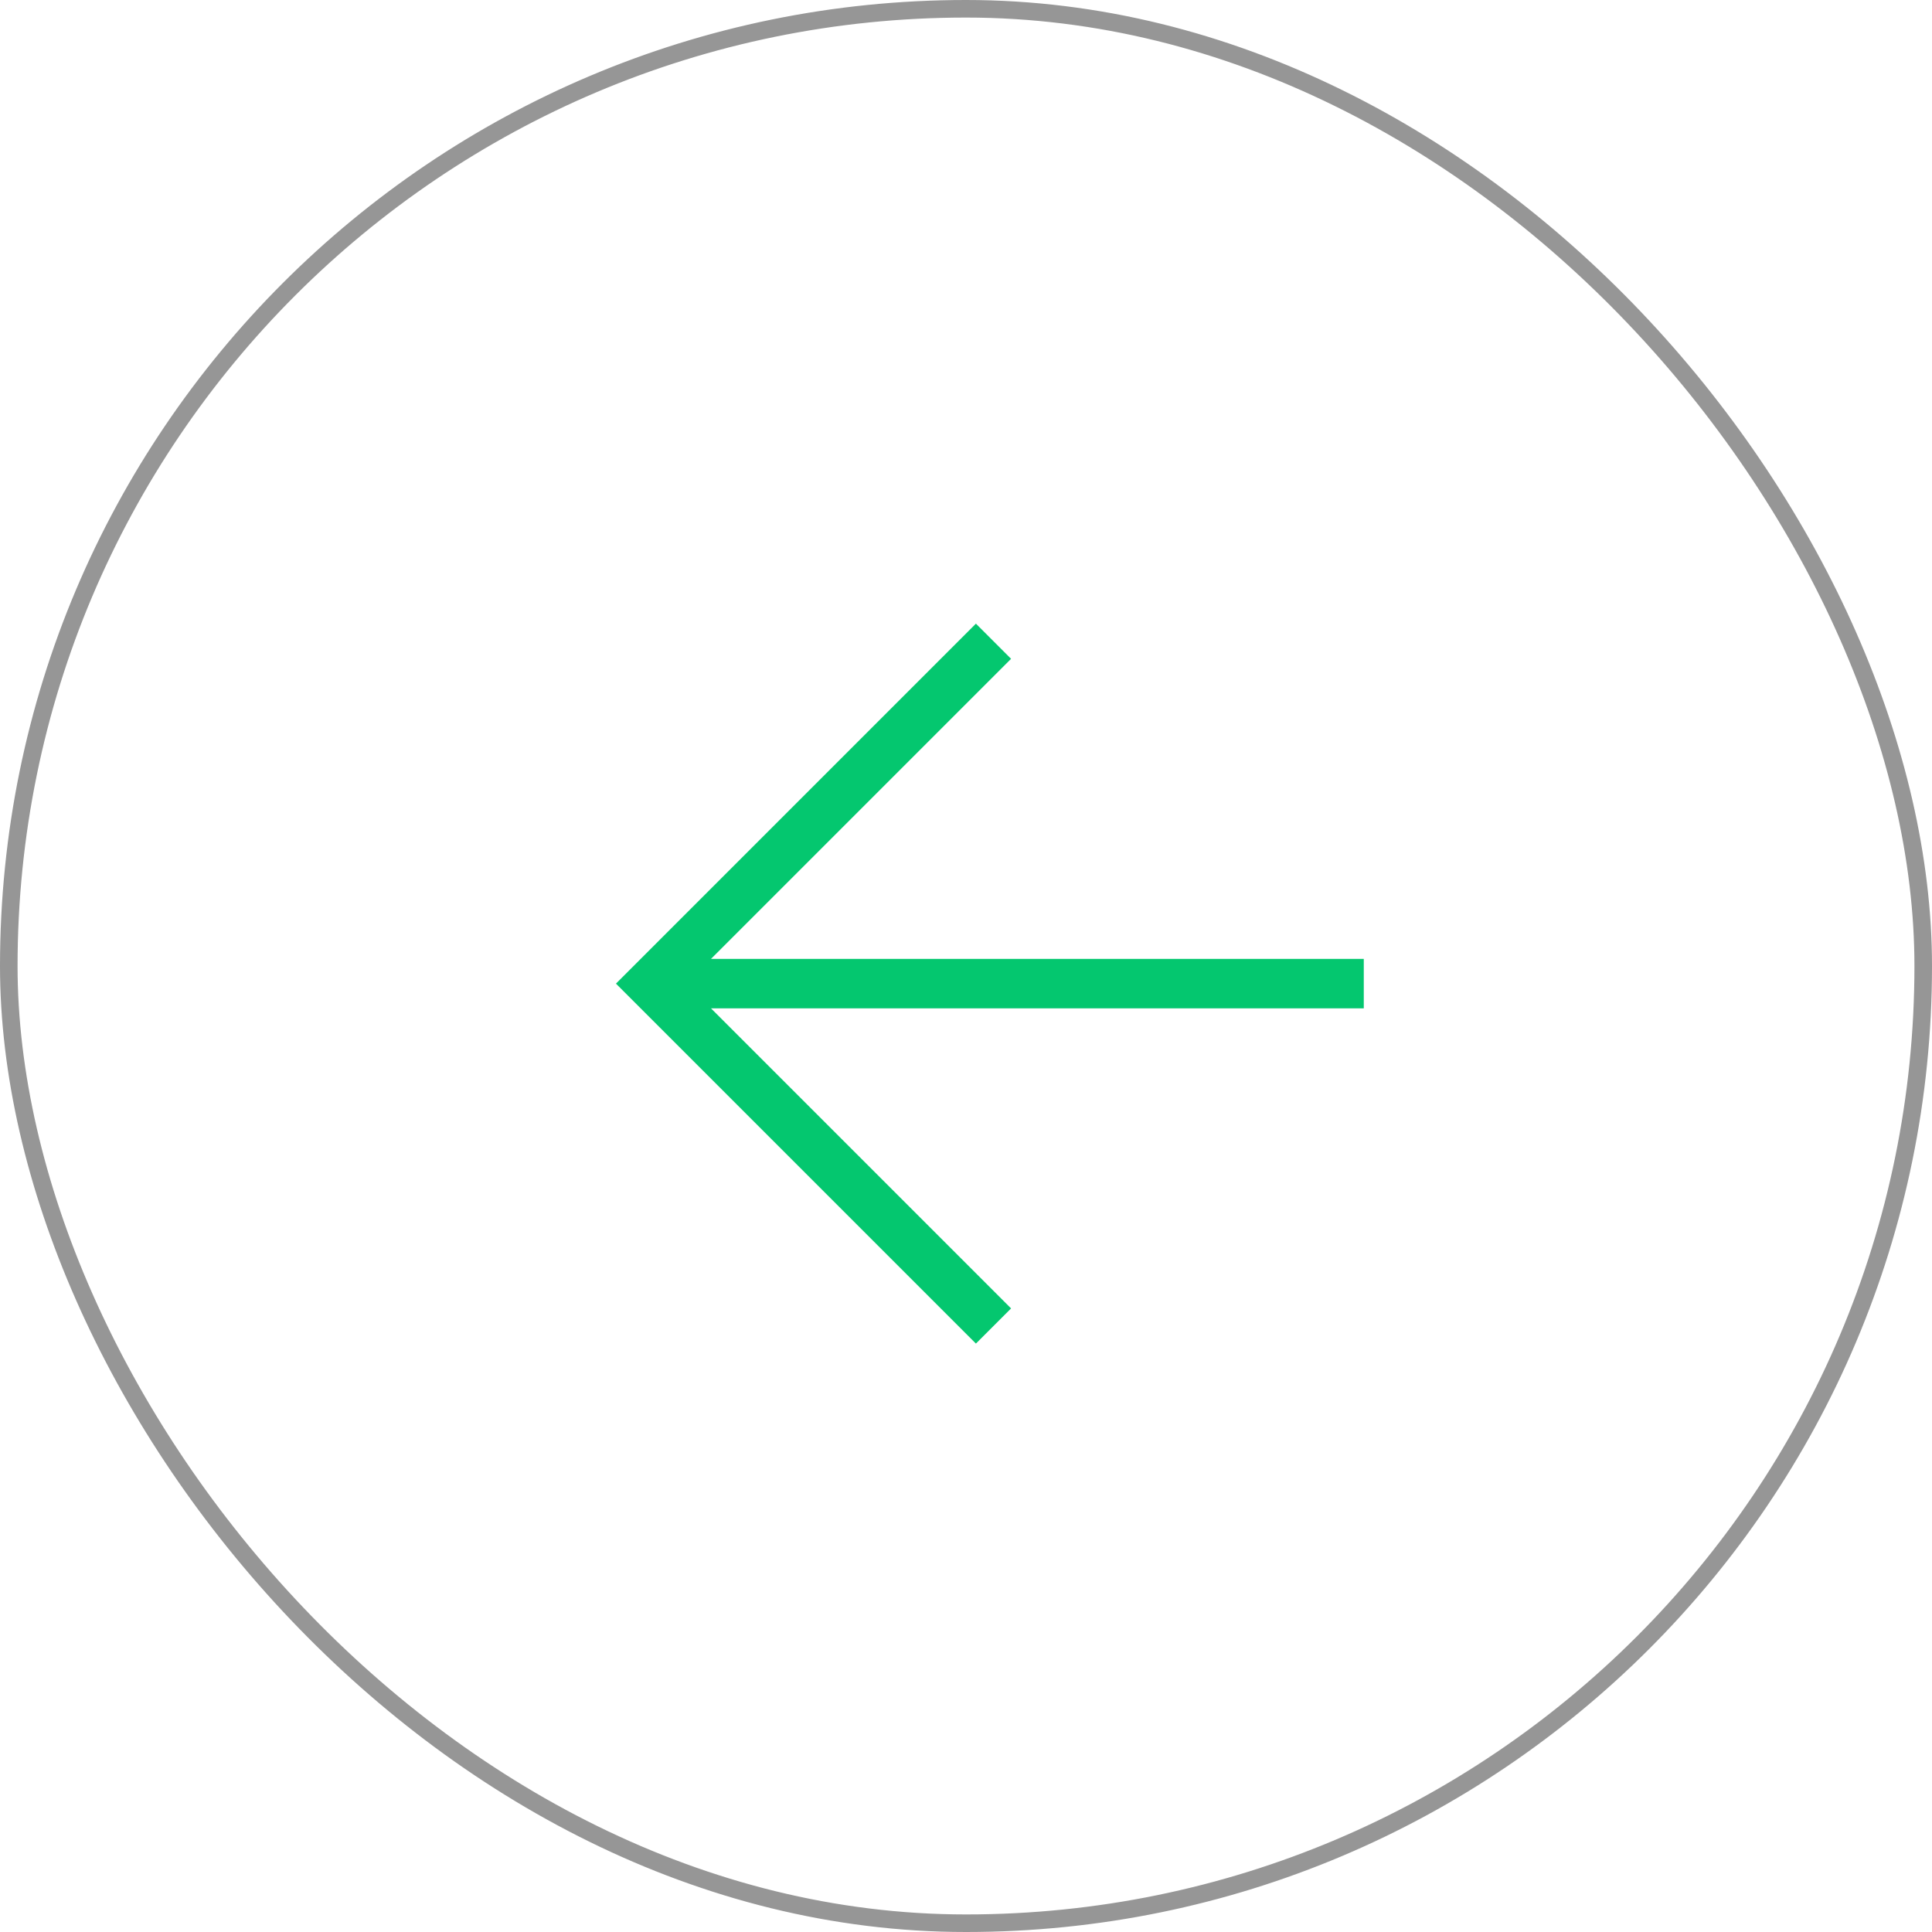
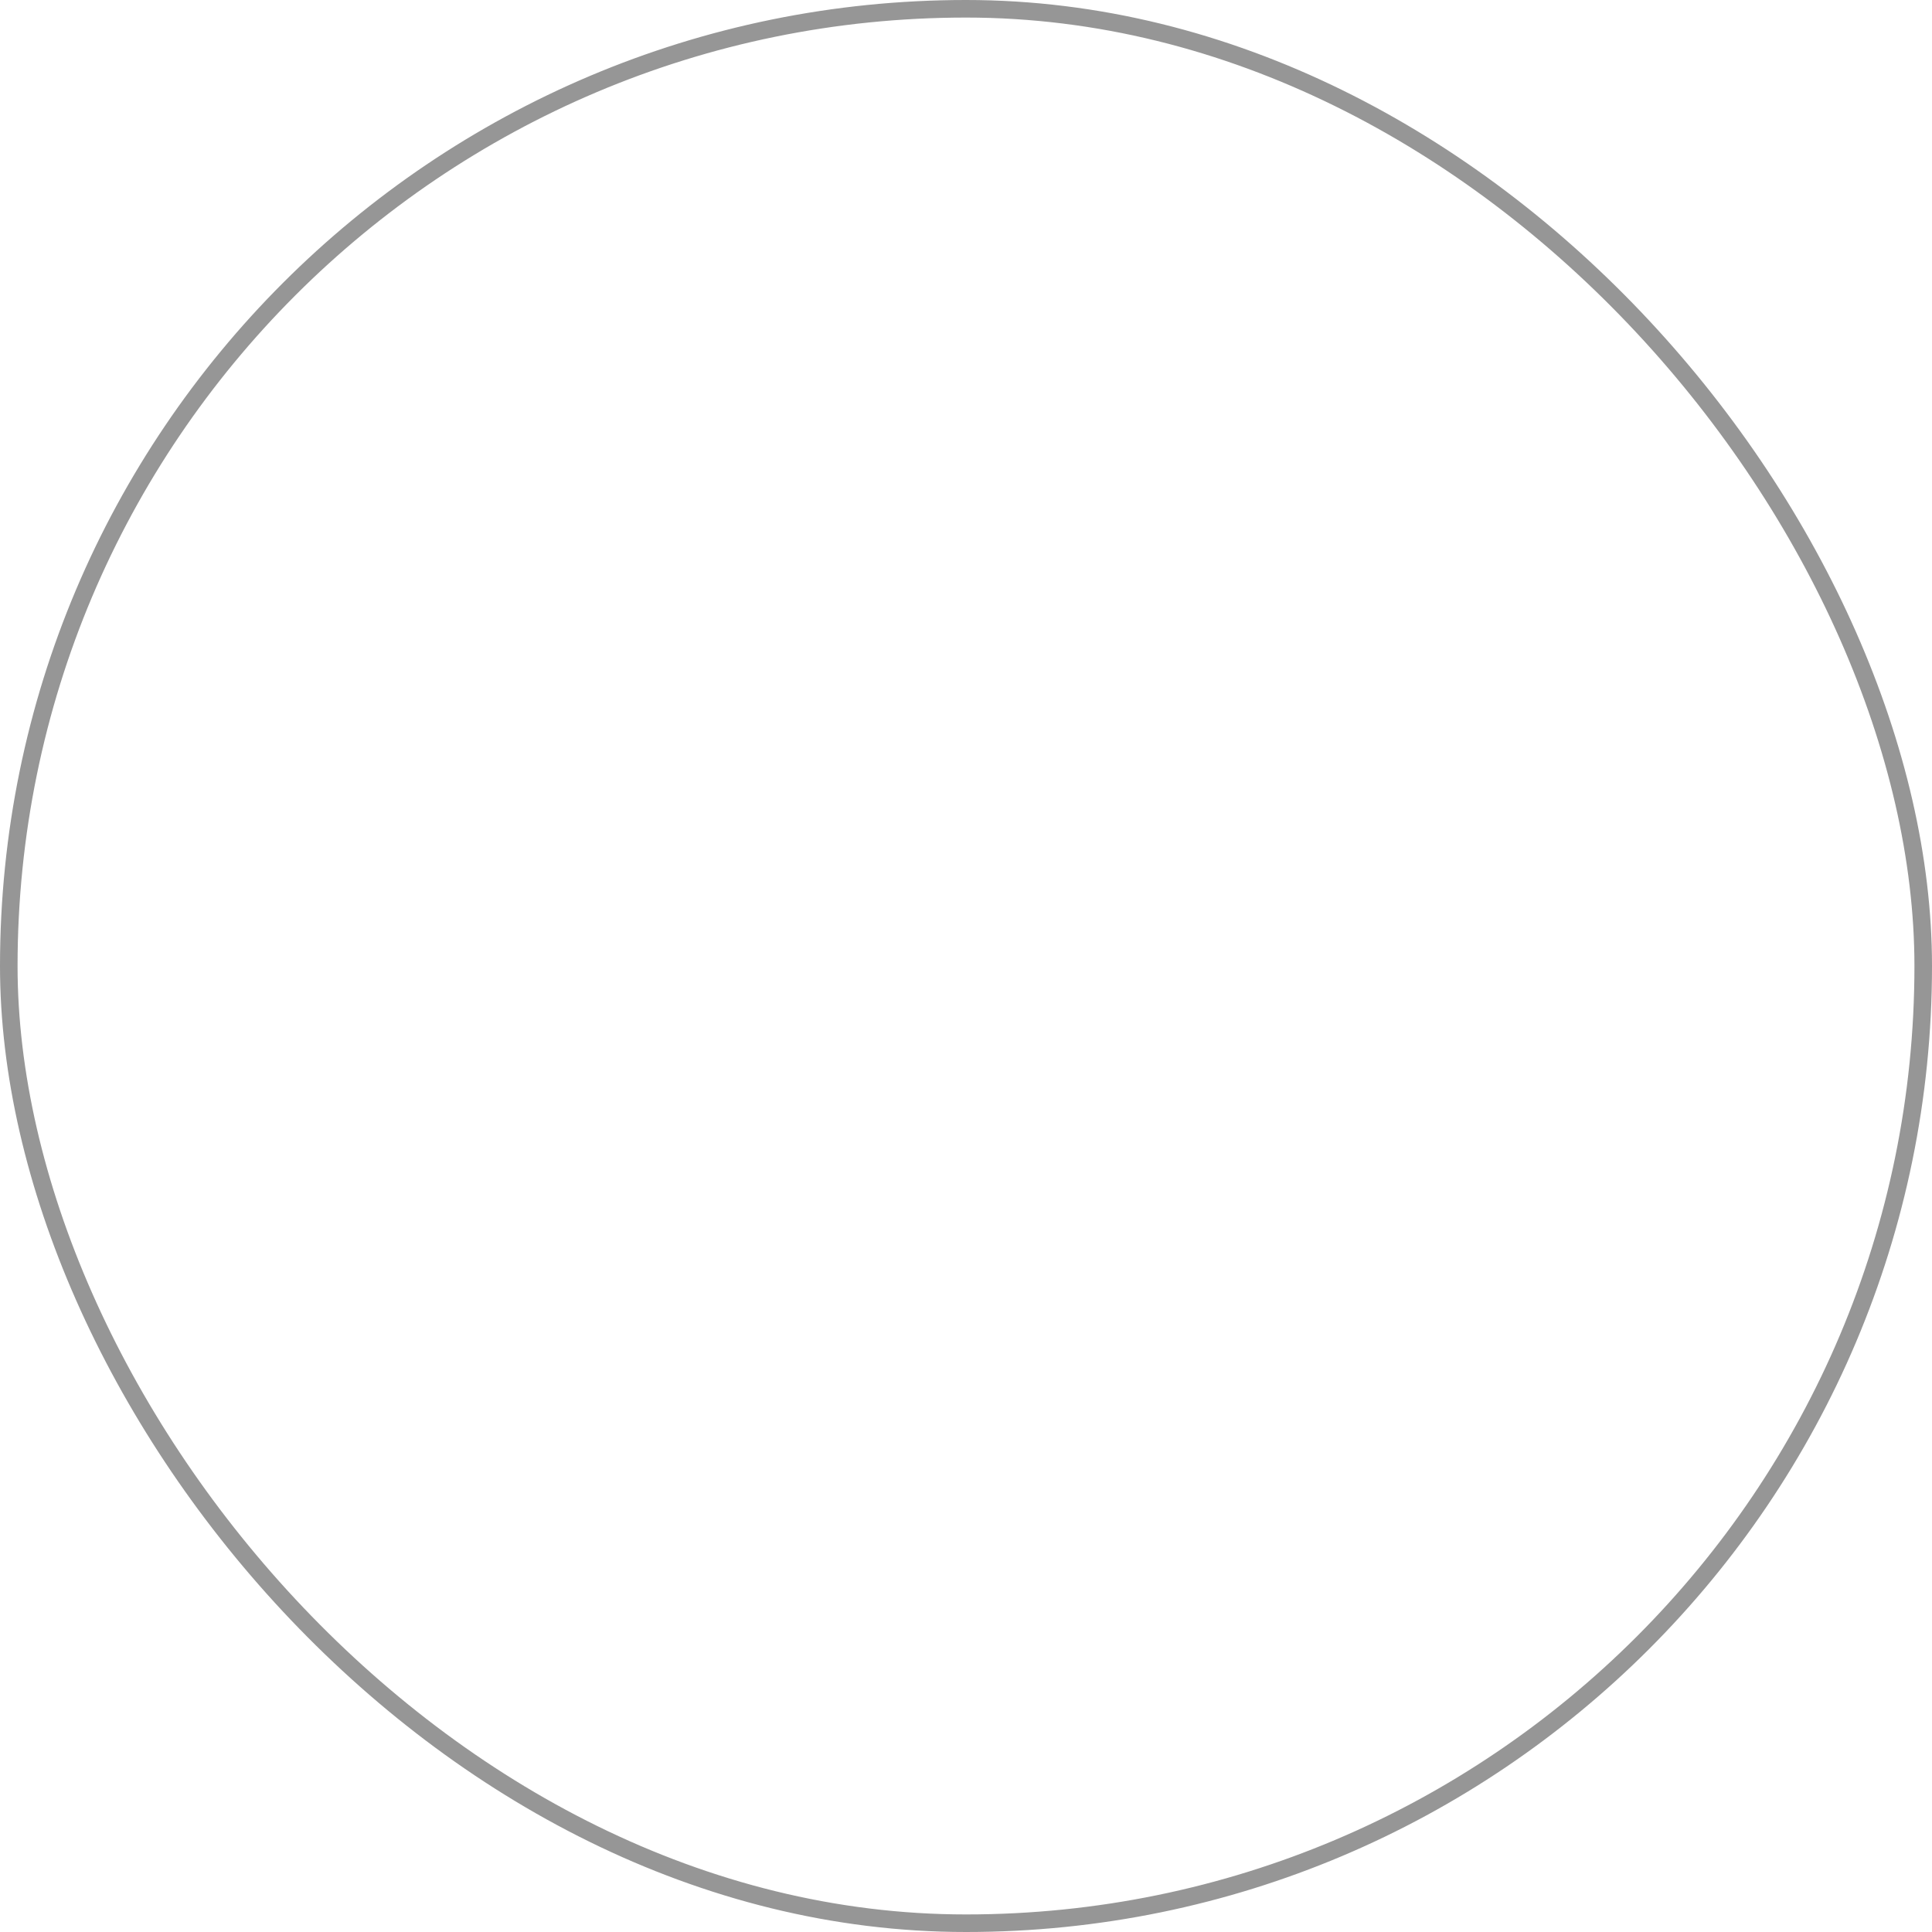
<svg xmlns="http://www.w3.org/2000/svg" width="55" height="55" viewBox="0 0 55 55" fill="none">
  <rect x="54.75" y="54.75" width="54.5" height="54.5" rx="27.25" transform="rotate(-180 54.75 54.75)" stroke="#969696" stroke-width="0.5" />
  <g clip-path="url(#clip0_817_2879)">
-     <path fill-rule="evenodd" clip-rule="evenodd" d="M38.824 27.298L20.24 27.298L28.783 18.755L27.782 17.754L17.535 28.002L27.782 38.249L28.783 37.248L20.24 28.705L38.824 28.705L38.824 27.298Z" fill="#04C76F" />
+     <path fill-rule="evenodd" clip-rule="evenodd" d="M38.824 27.298L20.24 27.298L28.783 18.755L27.782 17.754L17.535 28.002L27.782 38.249L28.783 37.248L20.24 28.705L38.824 28.705Z" fill="#04C76F" />
  </g>
  <defs>
    <clipPath id="clip0_817_2879">
-       <rect width="18" height="18" fill="white" transform="translate(28 40.728) rotate(-135)" />
-     </clipPath>
+       </clipPath>
  </defs>
</svg>